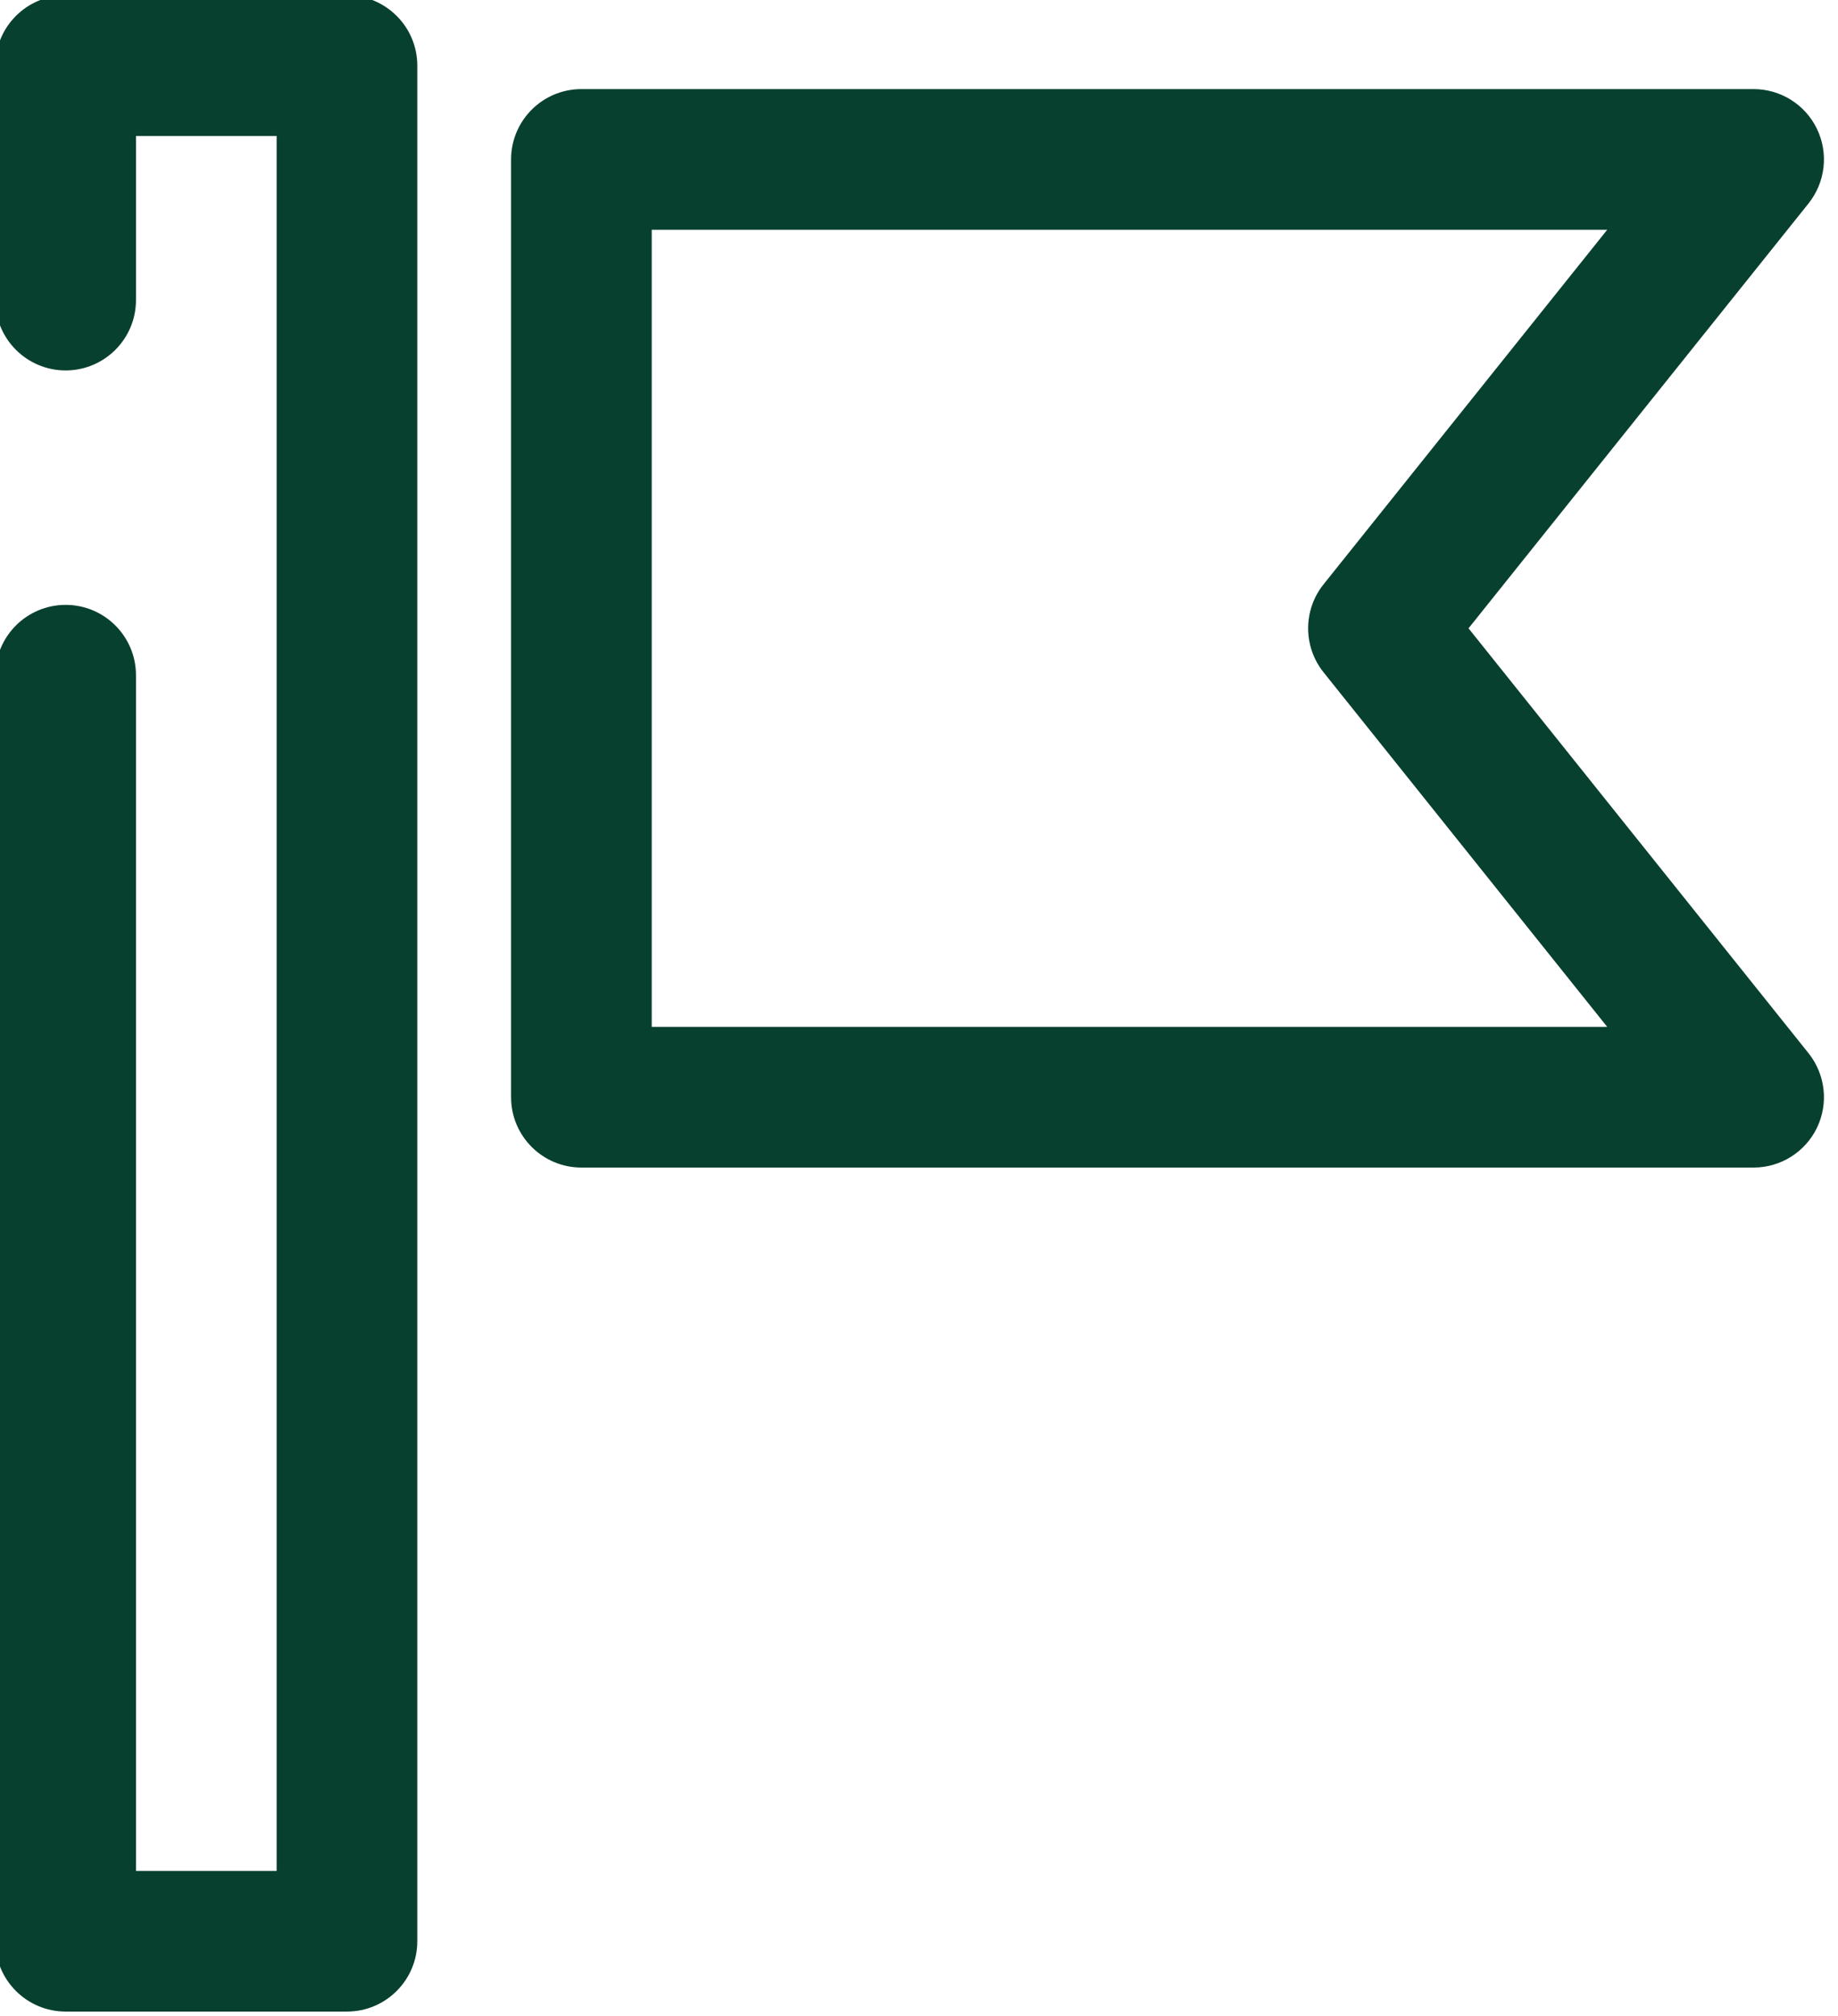
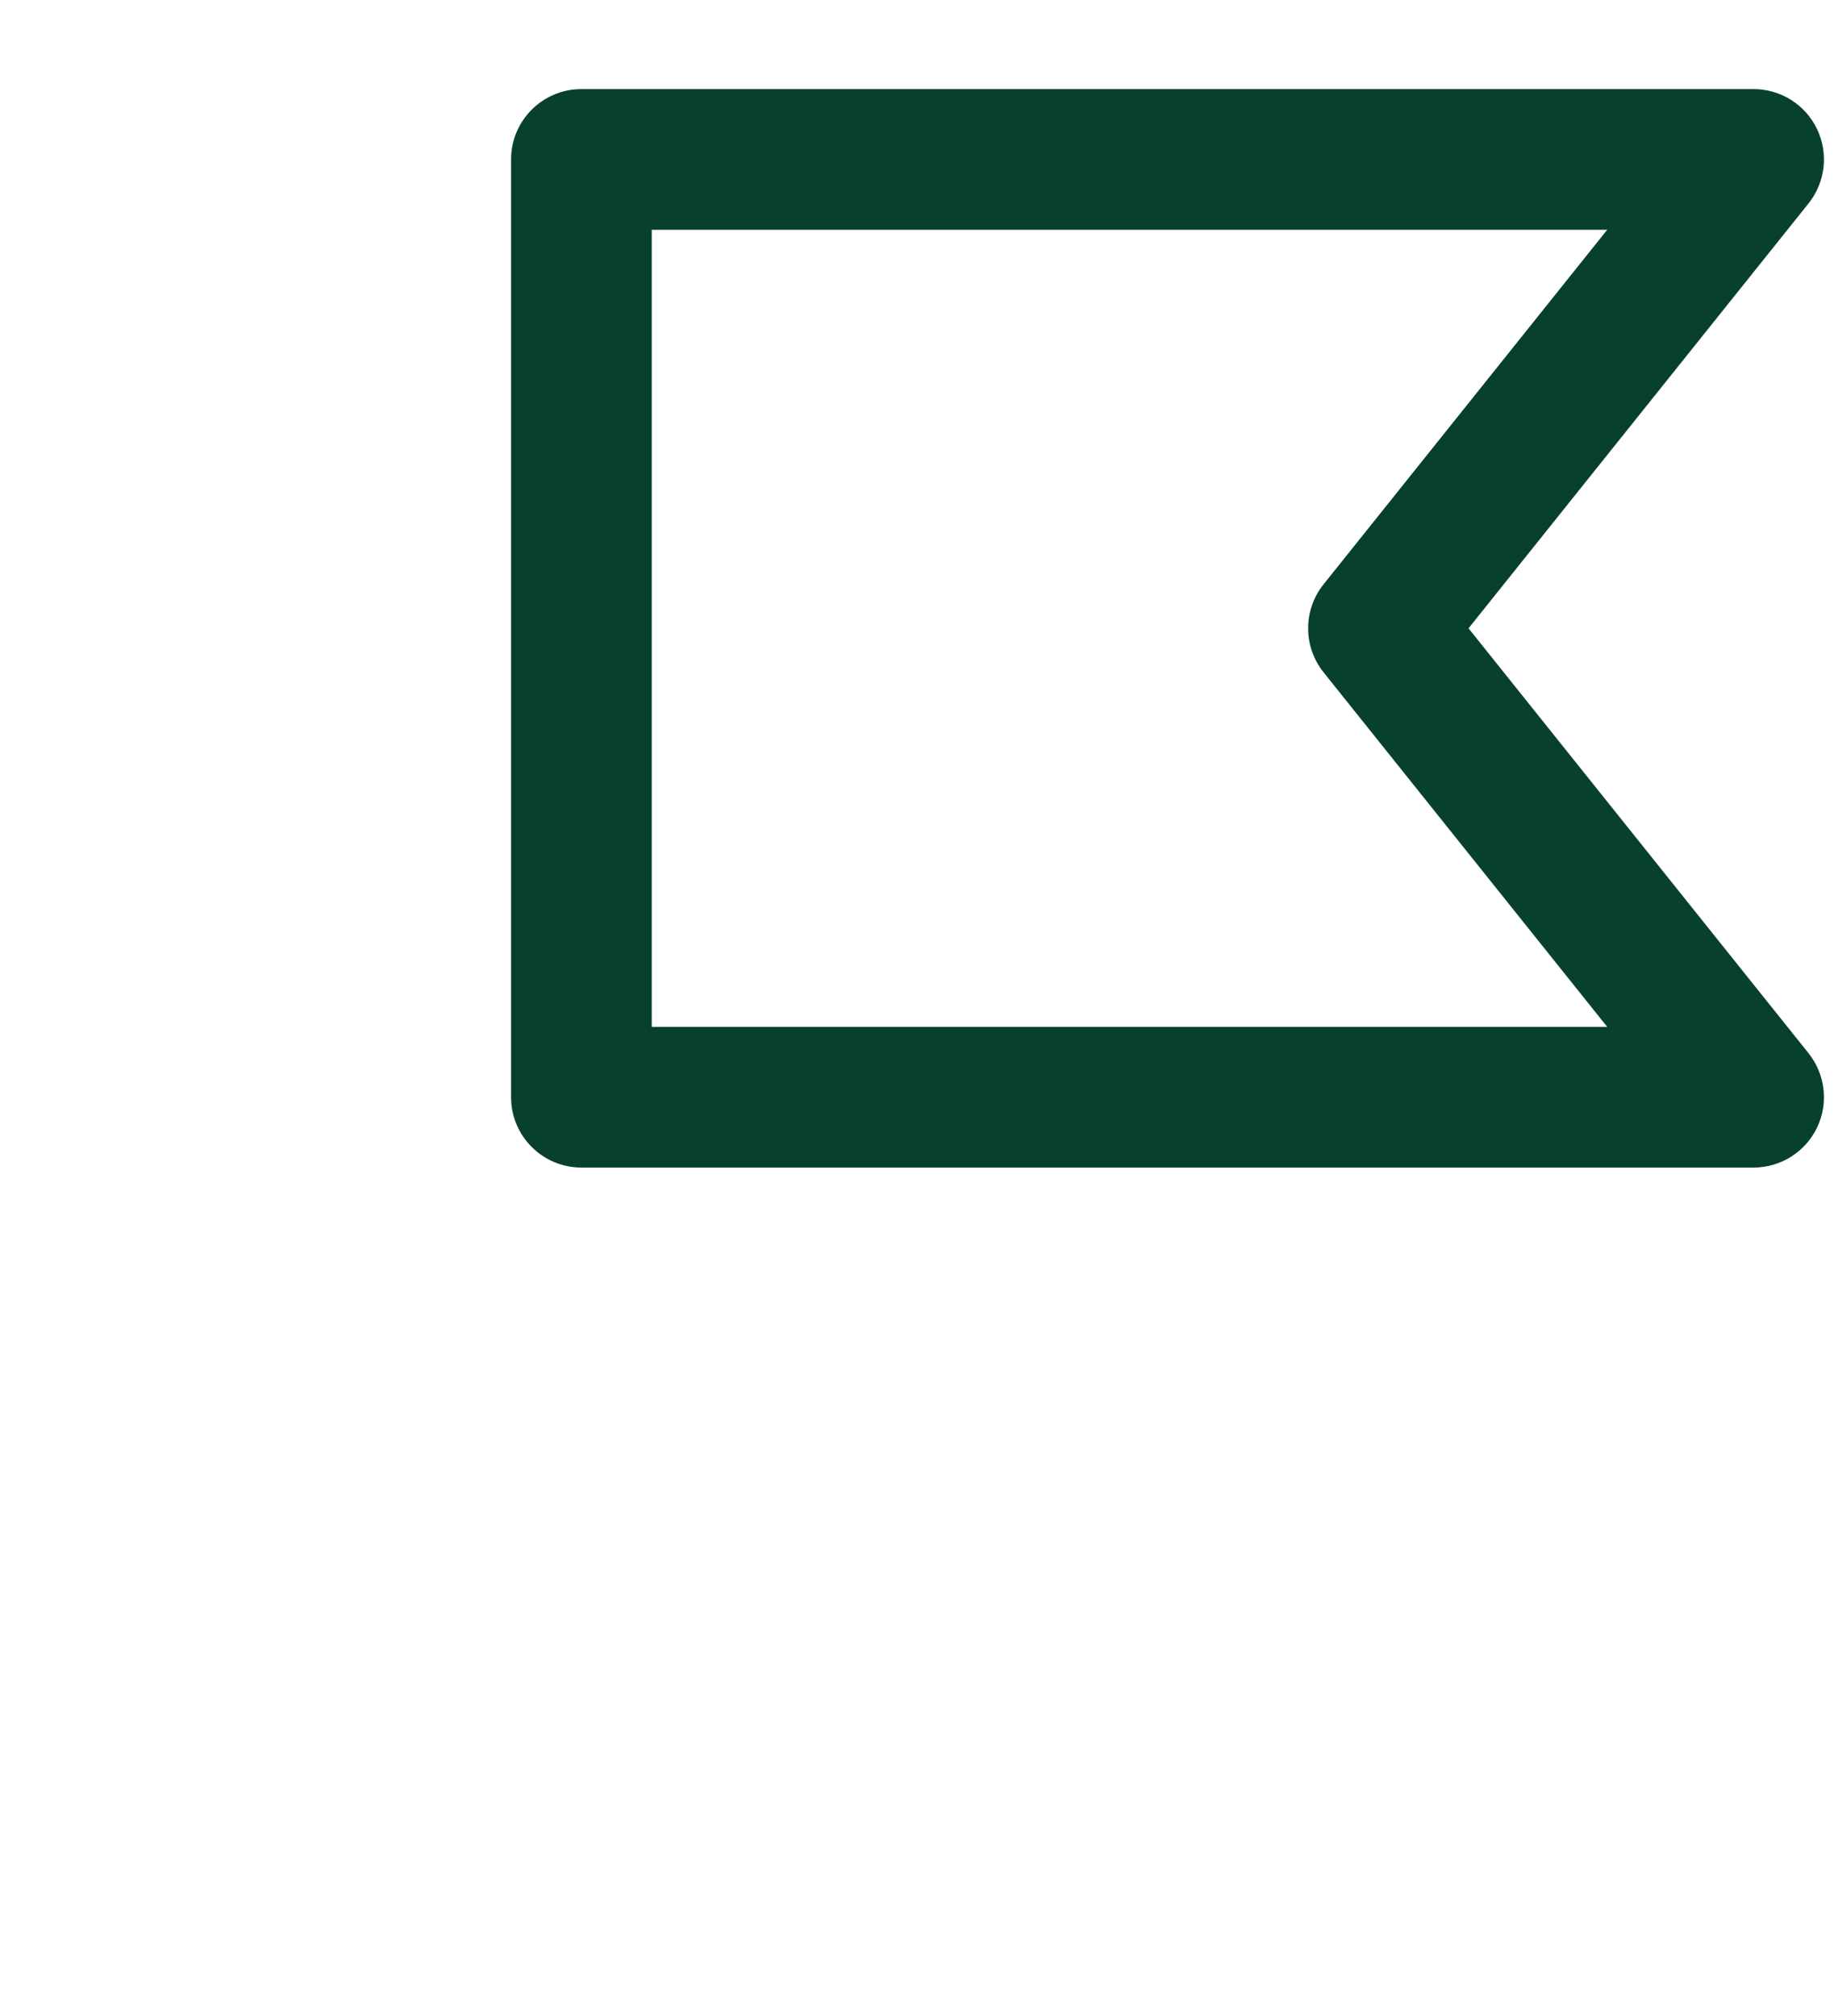
<svg xmlns="http://www.w3.org/2000/svg" fill="none" height="21.5" preserveAspectRatio="xMidYMid meet" style="fill: none" version="1" viewBox="2.3 1.3 19.6 21.5" width="19.6" zoomAndPan="magnify">
  <g id="change1_1">
-     <path clip-rule="evenodd" d="M2.25 2C2.25 1.586 2.586 1.25 3 1.25H6C6.414 1.25 6.75 1.586 6.75 2V22C6.75 22.414 6.414 22.75 6 22.75H3C2.586 22.75 2.25 22.414 2.25 22V8.5C2.25 8.086 2.586 7.75 3 7.75C3.414 7.75 3.75 8.086 3.75 8.5V21.25H5.25V2.75H3.75V4.5C3.75 4.914 3.414 5.25 3 5.25C2.586 5.25 2.25 4.914 2.25 4.5V2Z" fill="#08402f" fill-rule="evenodd" />
-   </g>
+     </g>
  <g id="change1_2">
    <path clip-rule="evenodd" d="M7.75 3C7.75 2.586 8.086 2.25 8.5 2.25H21C21.288 2.25 21.551 2.415 21.676 2.675C21.801 2.935 21.766 3.243 21.586 3.469L17.96 8L21.586 12.531C21.766 12.757 21.801 13.065 21.676 13.325C21.551 13.585 21.288 13.75 21 13.75H8.5C8.086 13.75 7.75 13.414 7.75 13V3ZM9.25 3.75V12.25H19.439L16.414 8.469C16.195 8.195 16.195 7.805 16.414 7.531L19.439 3.75H9.25Z" fill="#08402f" fill-rule="evenodd" />
  </g>
</svg>